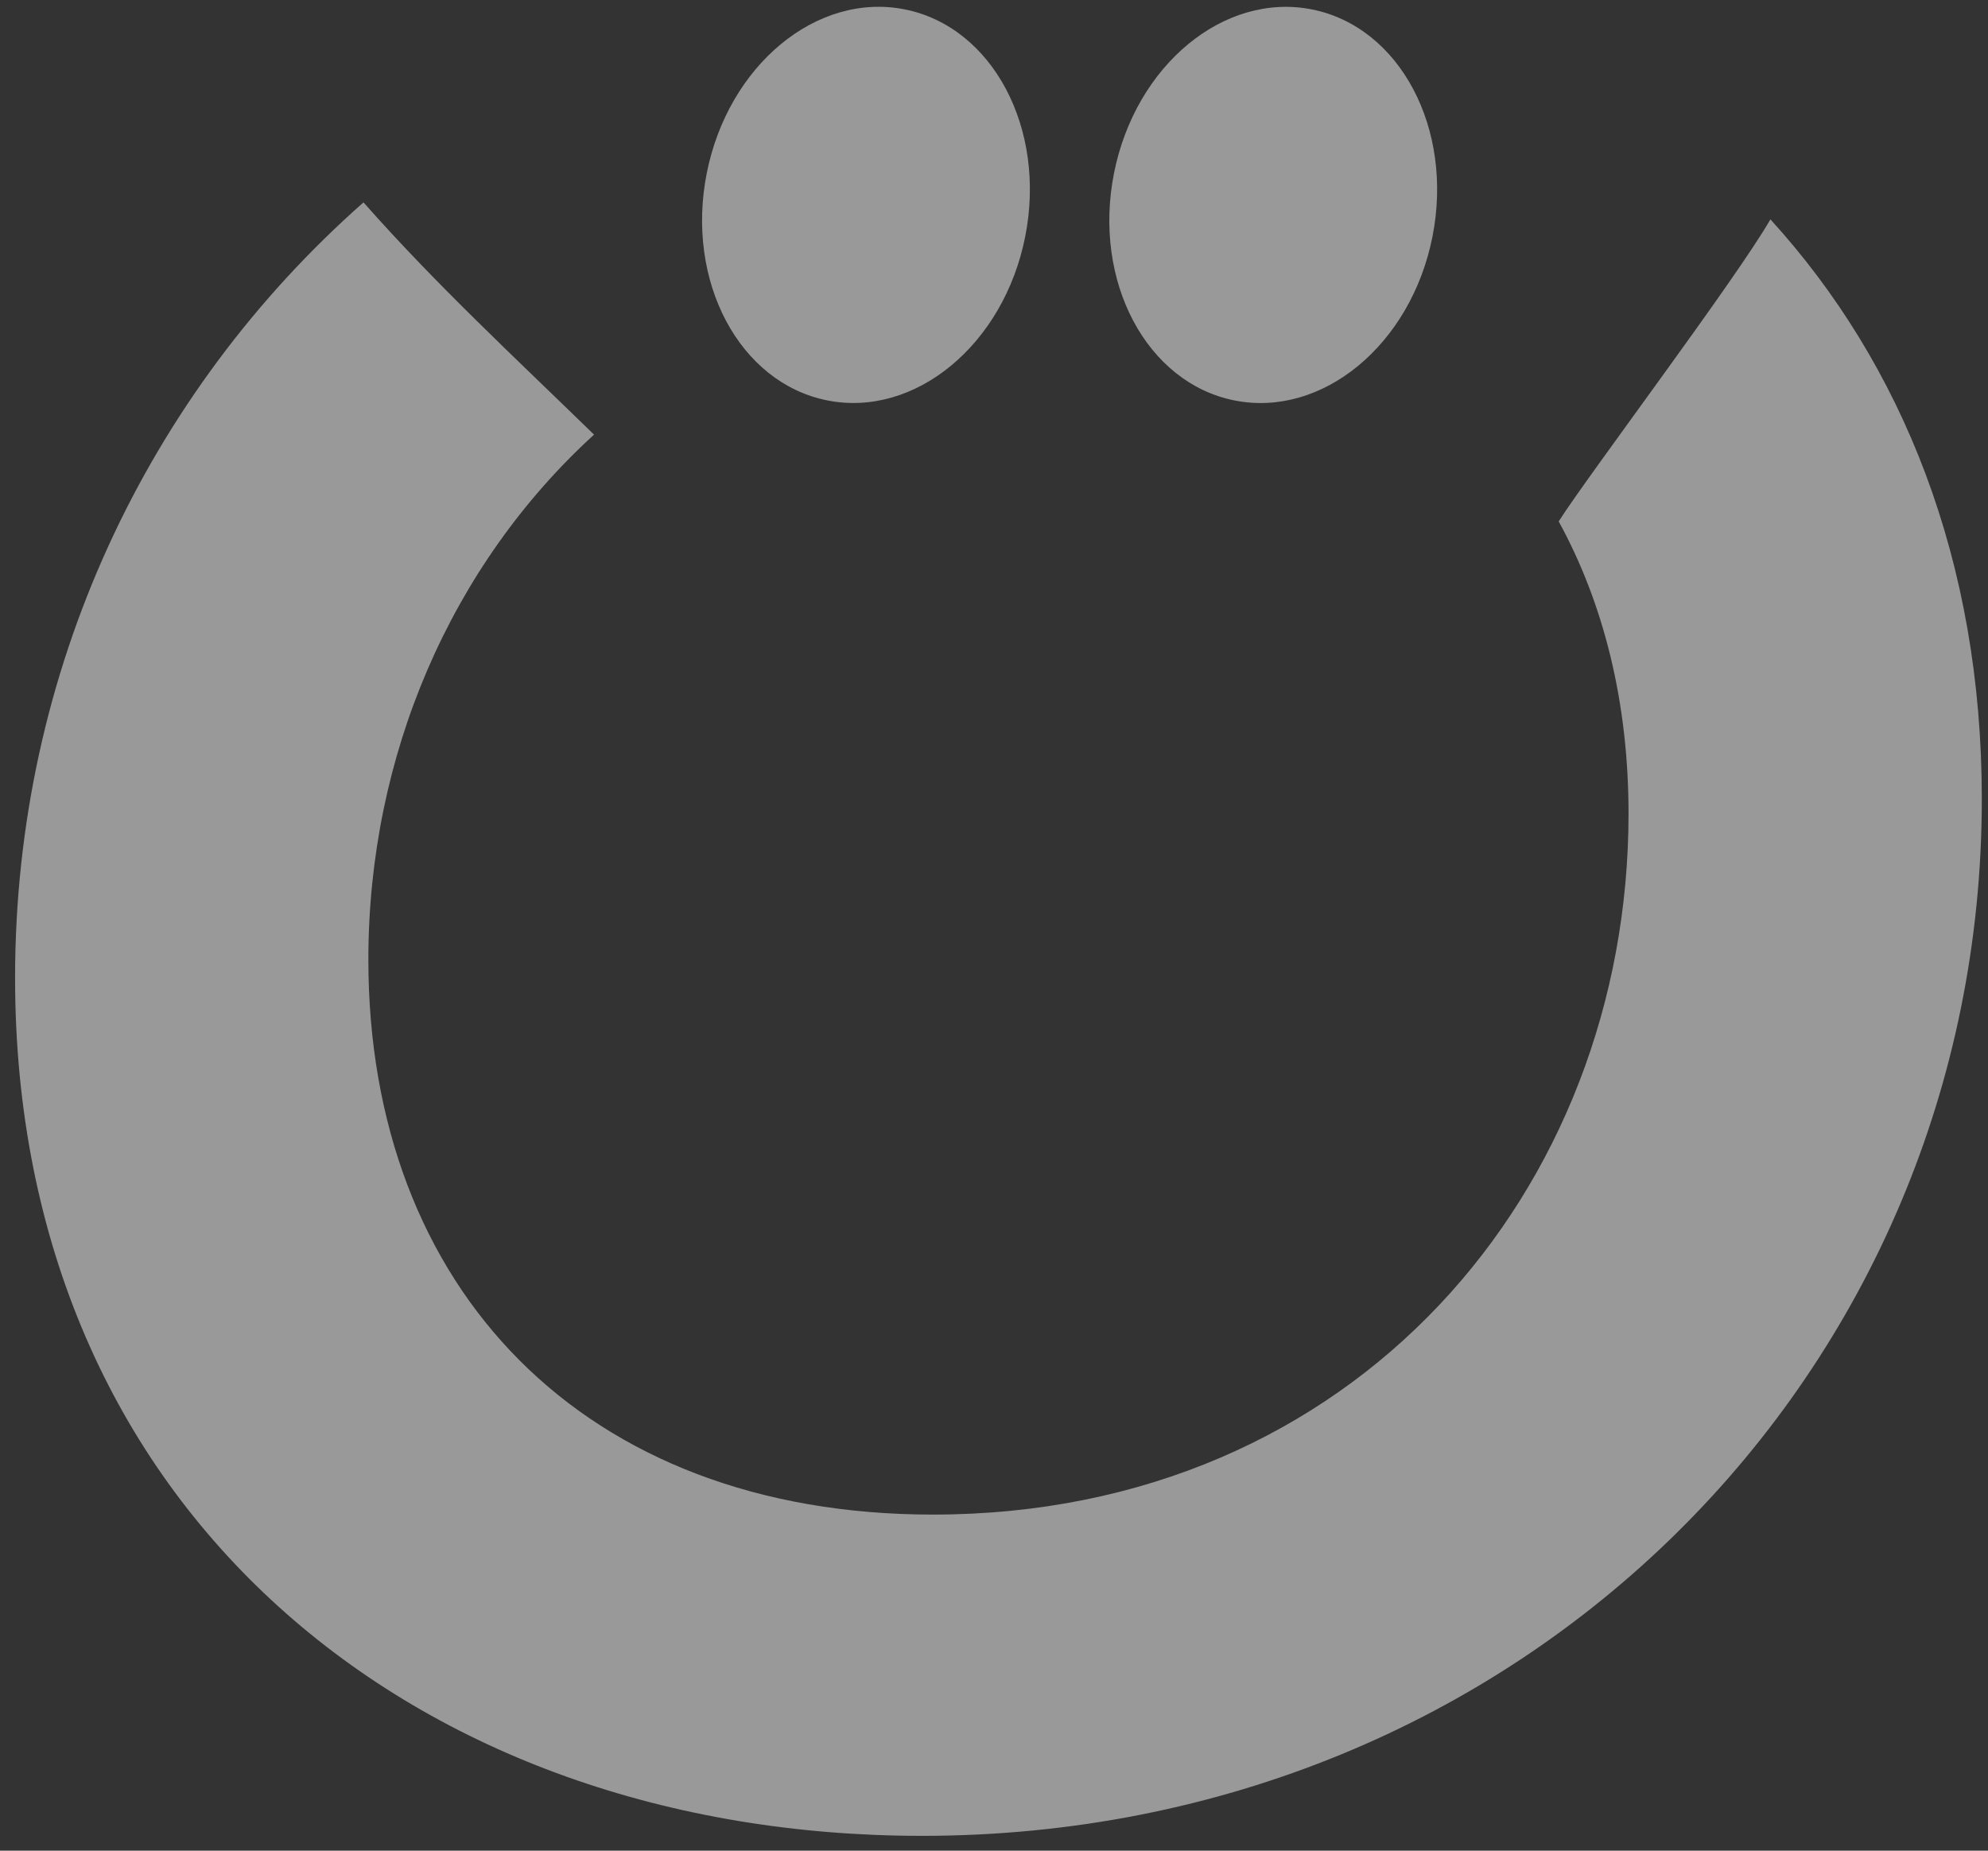
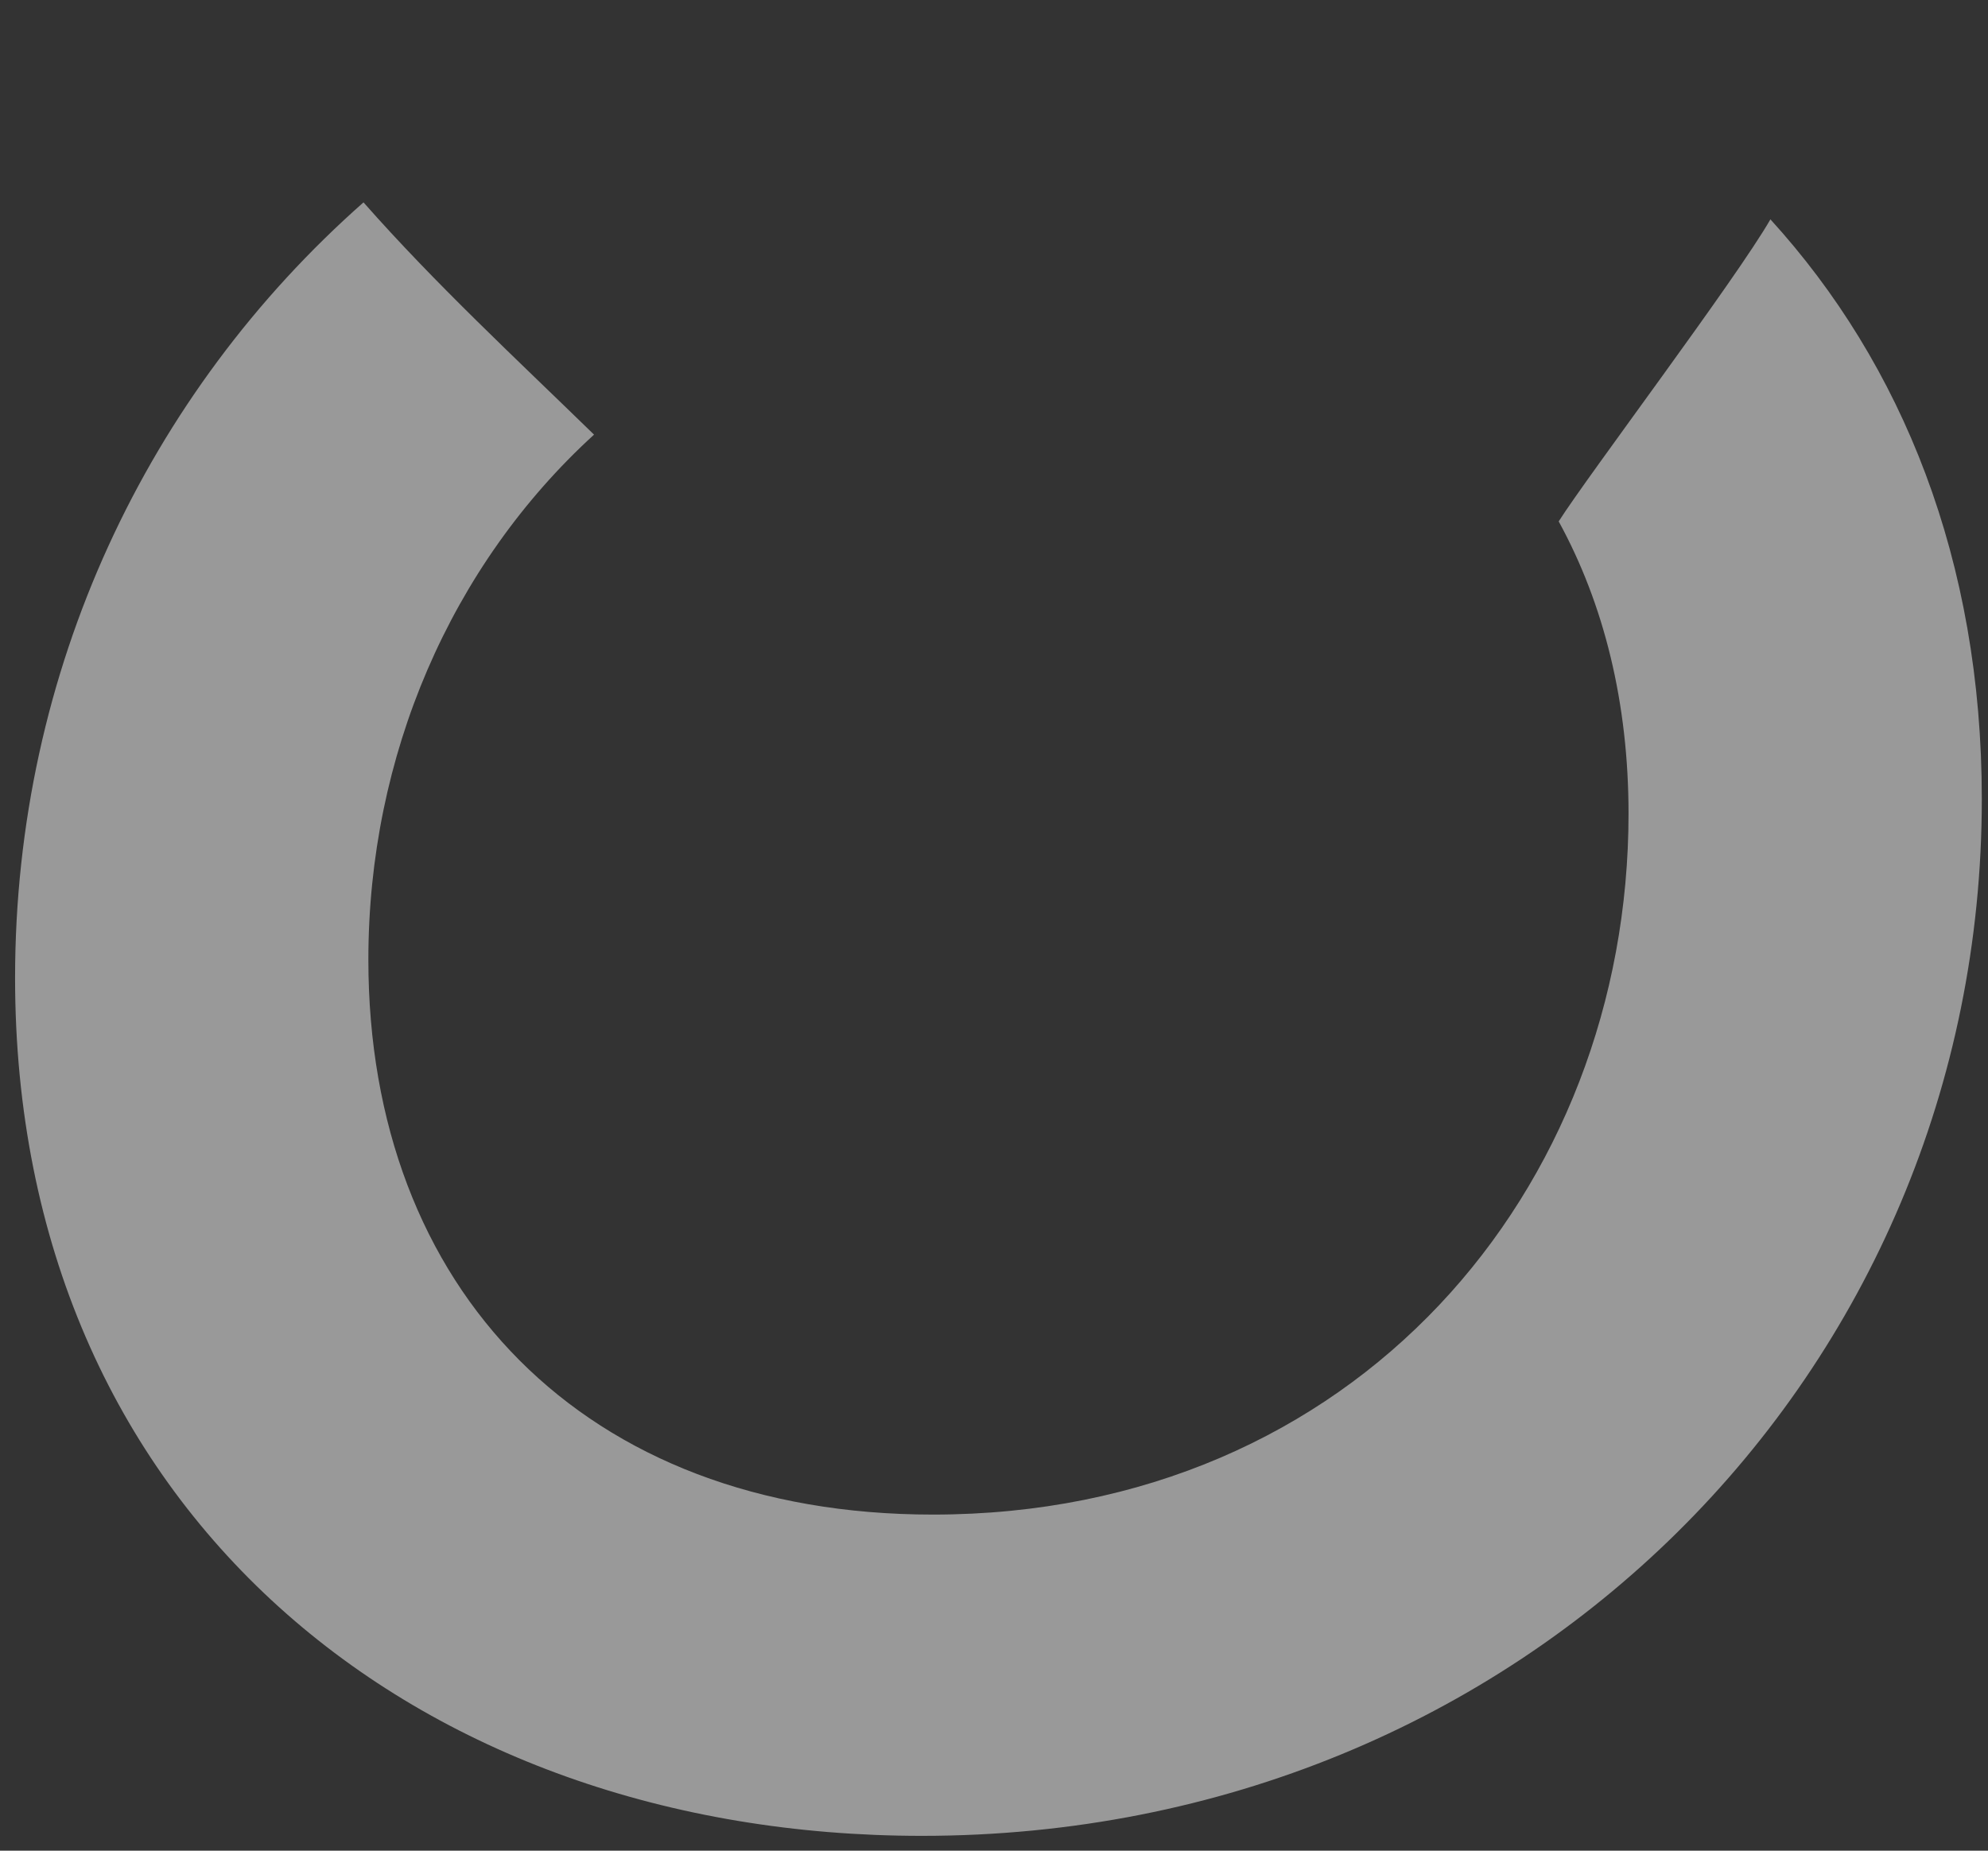
<svg xmlns="http://www.w3.org/2000/svg" width="116" height="108" viewBox="0 0 116 108" fill="none">
  <rect x="0" y="0" width="116" height="108" fill="#333333" stroke="none" />
  <g opacity="0.5" clip-path="url(#clip0_2084_3949)">
    <path d="M103.304 12.801C101.308 16.278 92.638 27.77 90.95 30.428C93.596 35.258 95.025 41.02 95.025 47.481C95.025 69.426 79.085 88.387 54.435 88.387C34.034 88.387 21.494 75.178 21.494 56.004C21.494 44.109 26.295 33.002 34.662 25.364C30.085 20.904 25.429 16.593 21.21 11.81C8.605 22.941 0.88 39.11 0.88 57.066C0.88 88.174 24.258 107.135 53.796 107.135C88.861 107.135 115.639 80.079 115.639 46.627C115.639 32.712 111.005 21.257 103.304 12.801Z" fill="white" />
-     <path d="M59.821 13.808C61.07 7.507 57.923 1.57 52.792 0.548C47.66 -0.474 42.488 3.805 41.239 10.106C39.99 16.407 43.137 22.344 48.269 23.366C53.4 24.389 58.572 20.109 59.821 13.808Z" fill="white" />
-     <path d="M83.584 13.811C84.833 7.51 81.686 1.573 76.554 0.551C71.423 -0.472 66.251 3.808 65.002 10.109C63.753 16.41 66.9 22.347 72.031 23.369C77.163 24.391 82.335 20.112 83.584 13.811Z" fill="white" />
  </g>
  <defs>
    <clipPath id="clip0_2084_3949">
      <rect width="114.759" height="106.738" fill="white" transform="translate(0.88 0.396)" />
    </clipPath>
  </defs>
</svg>